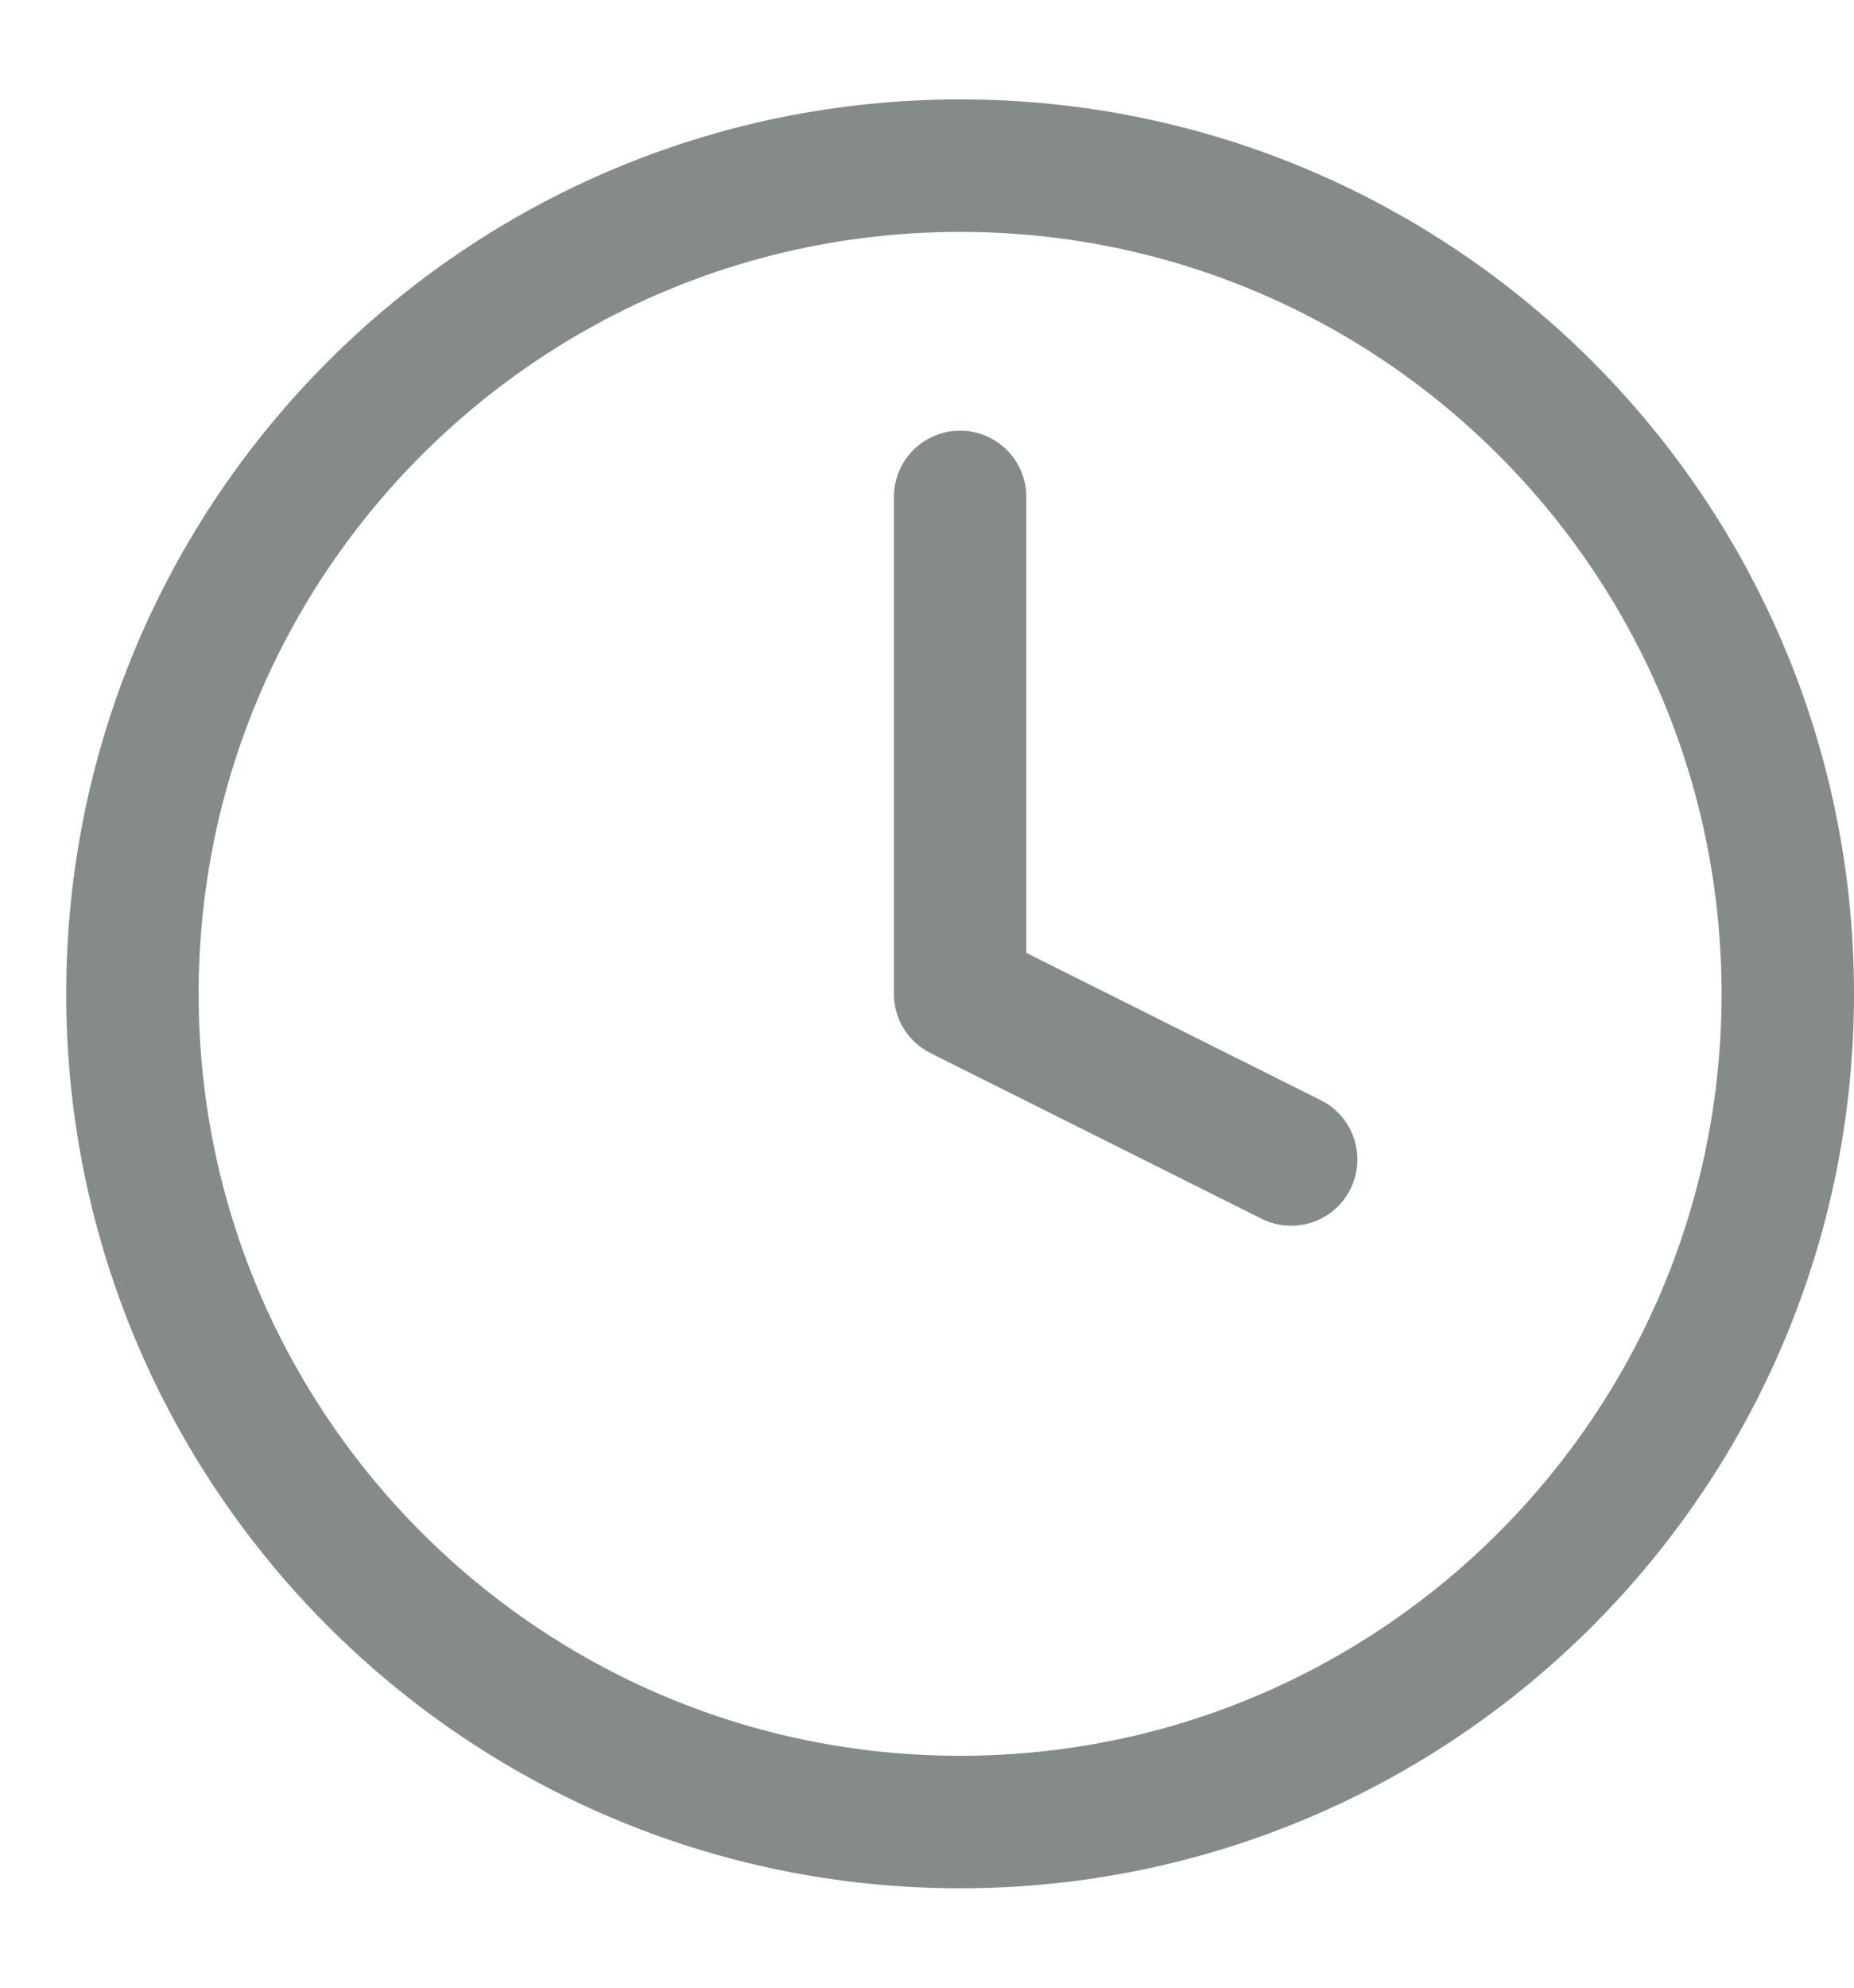
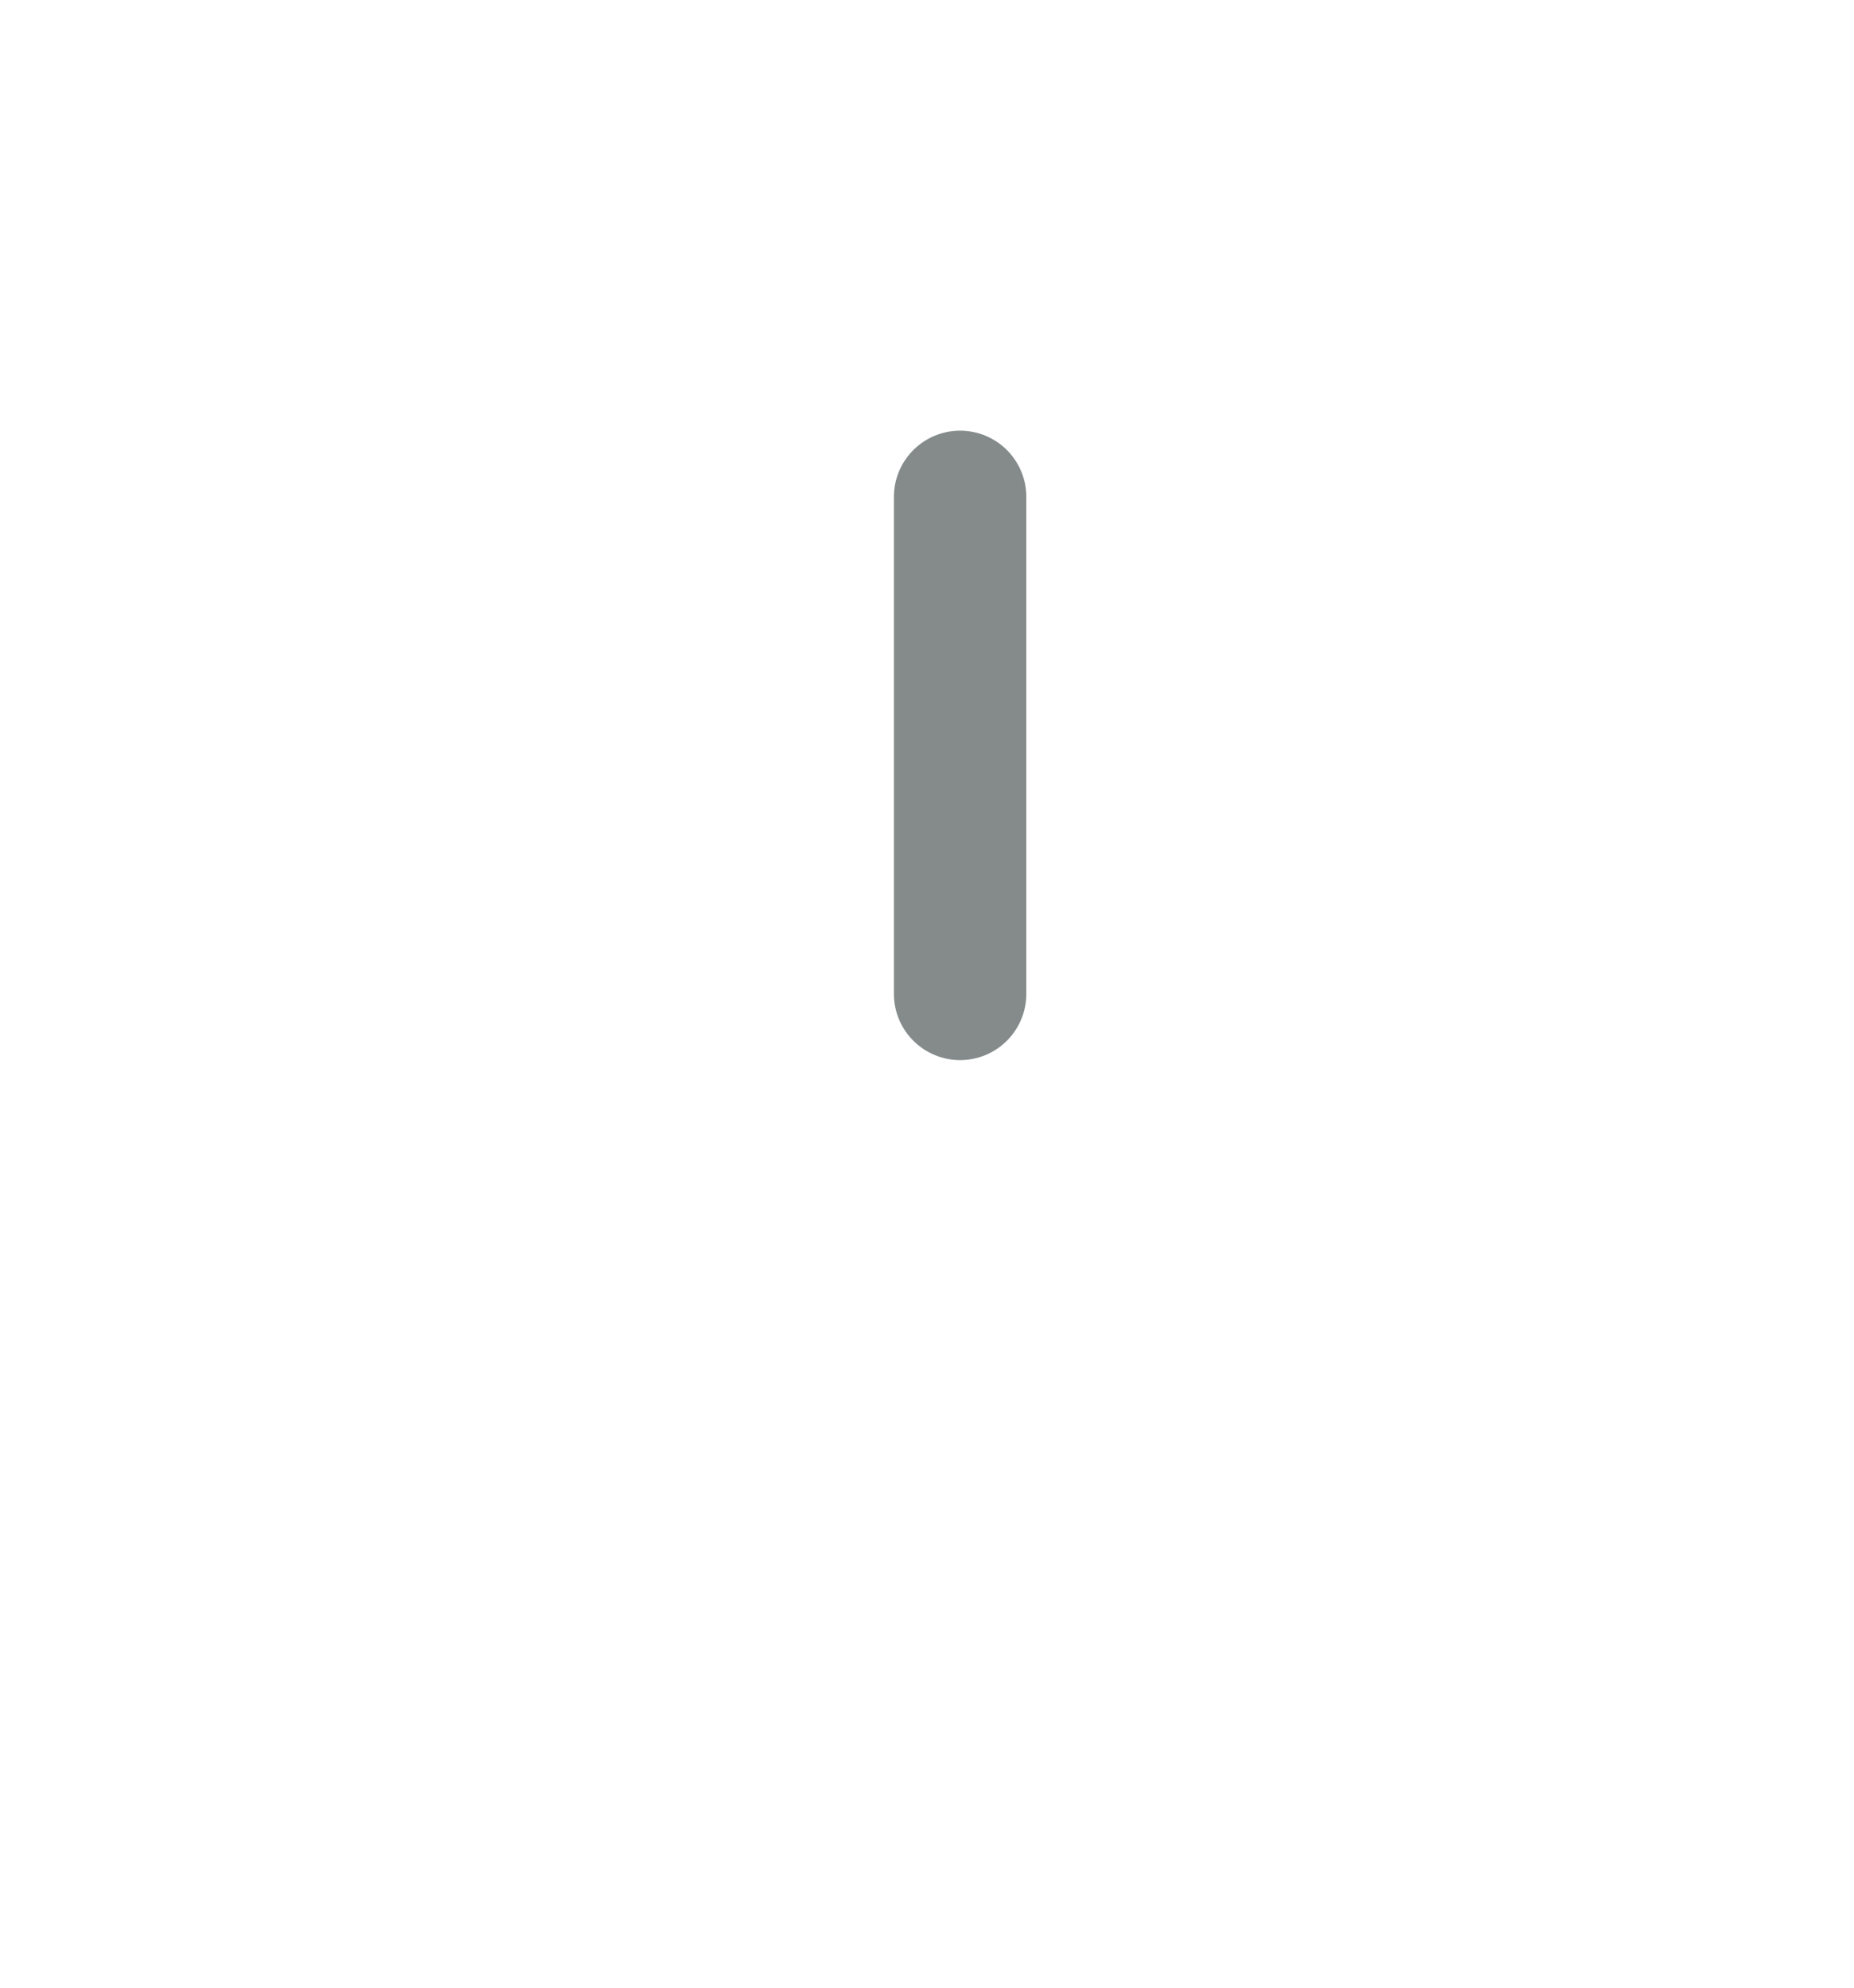
<svg xmlns="http://www.w3.org/2000/svg" width="14" height="15" viewBox="0 0 14 15" fill="none">
-   <path d="M7.25 13.75C10.702 13.75 13.5 10.952 13.5 7.5C13.5 4.048 10.702 1.25 7.25 1.25C3.798 1.25 1 4.048 1 7.5C1 10.952 3.798 13.75 7.25 13.75Z" stroke="#848B8A" stroke-linecap="round" stroke-linejoin="round" />
-   <path d="M7.25 3.75V7.5L9.75 8.75" stroke="#848B8A" stroke-linecap="round" stroke-linejoin="round" />
+   <path d="M7.25 3.75V7.5" stroke="#848B8A" stroke-linecap="round" stroke-linejoin="round" />
</svg>